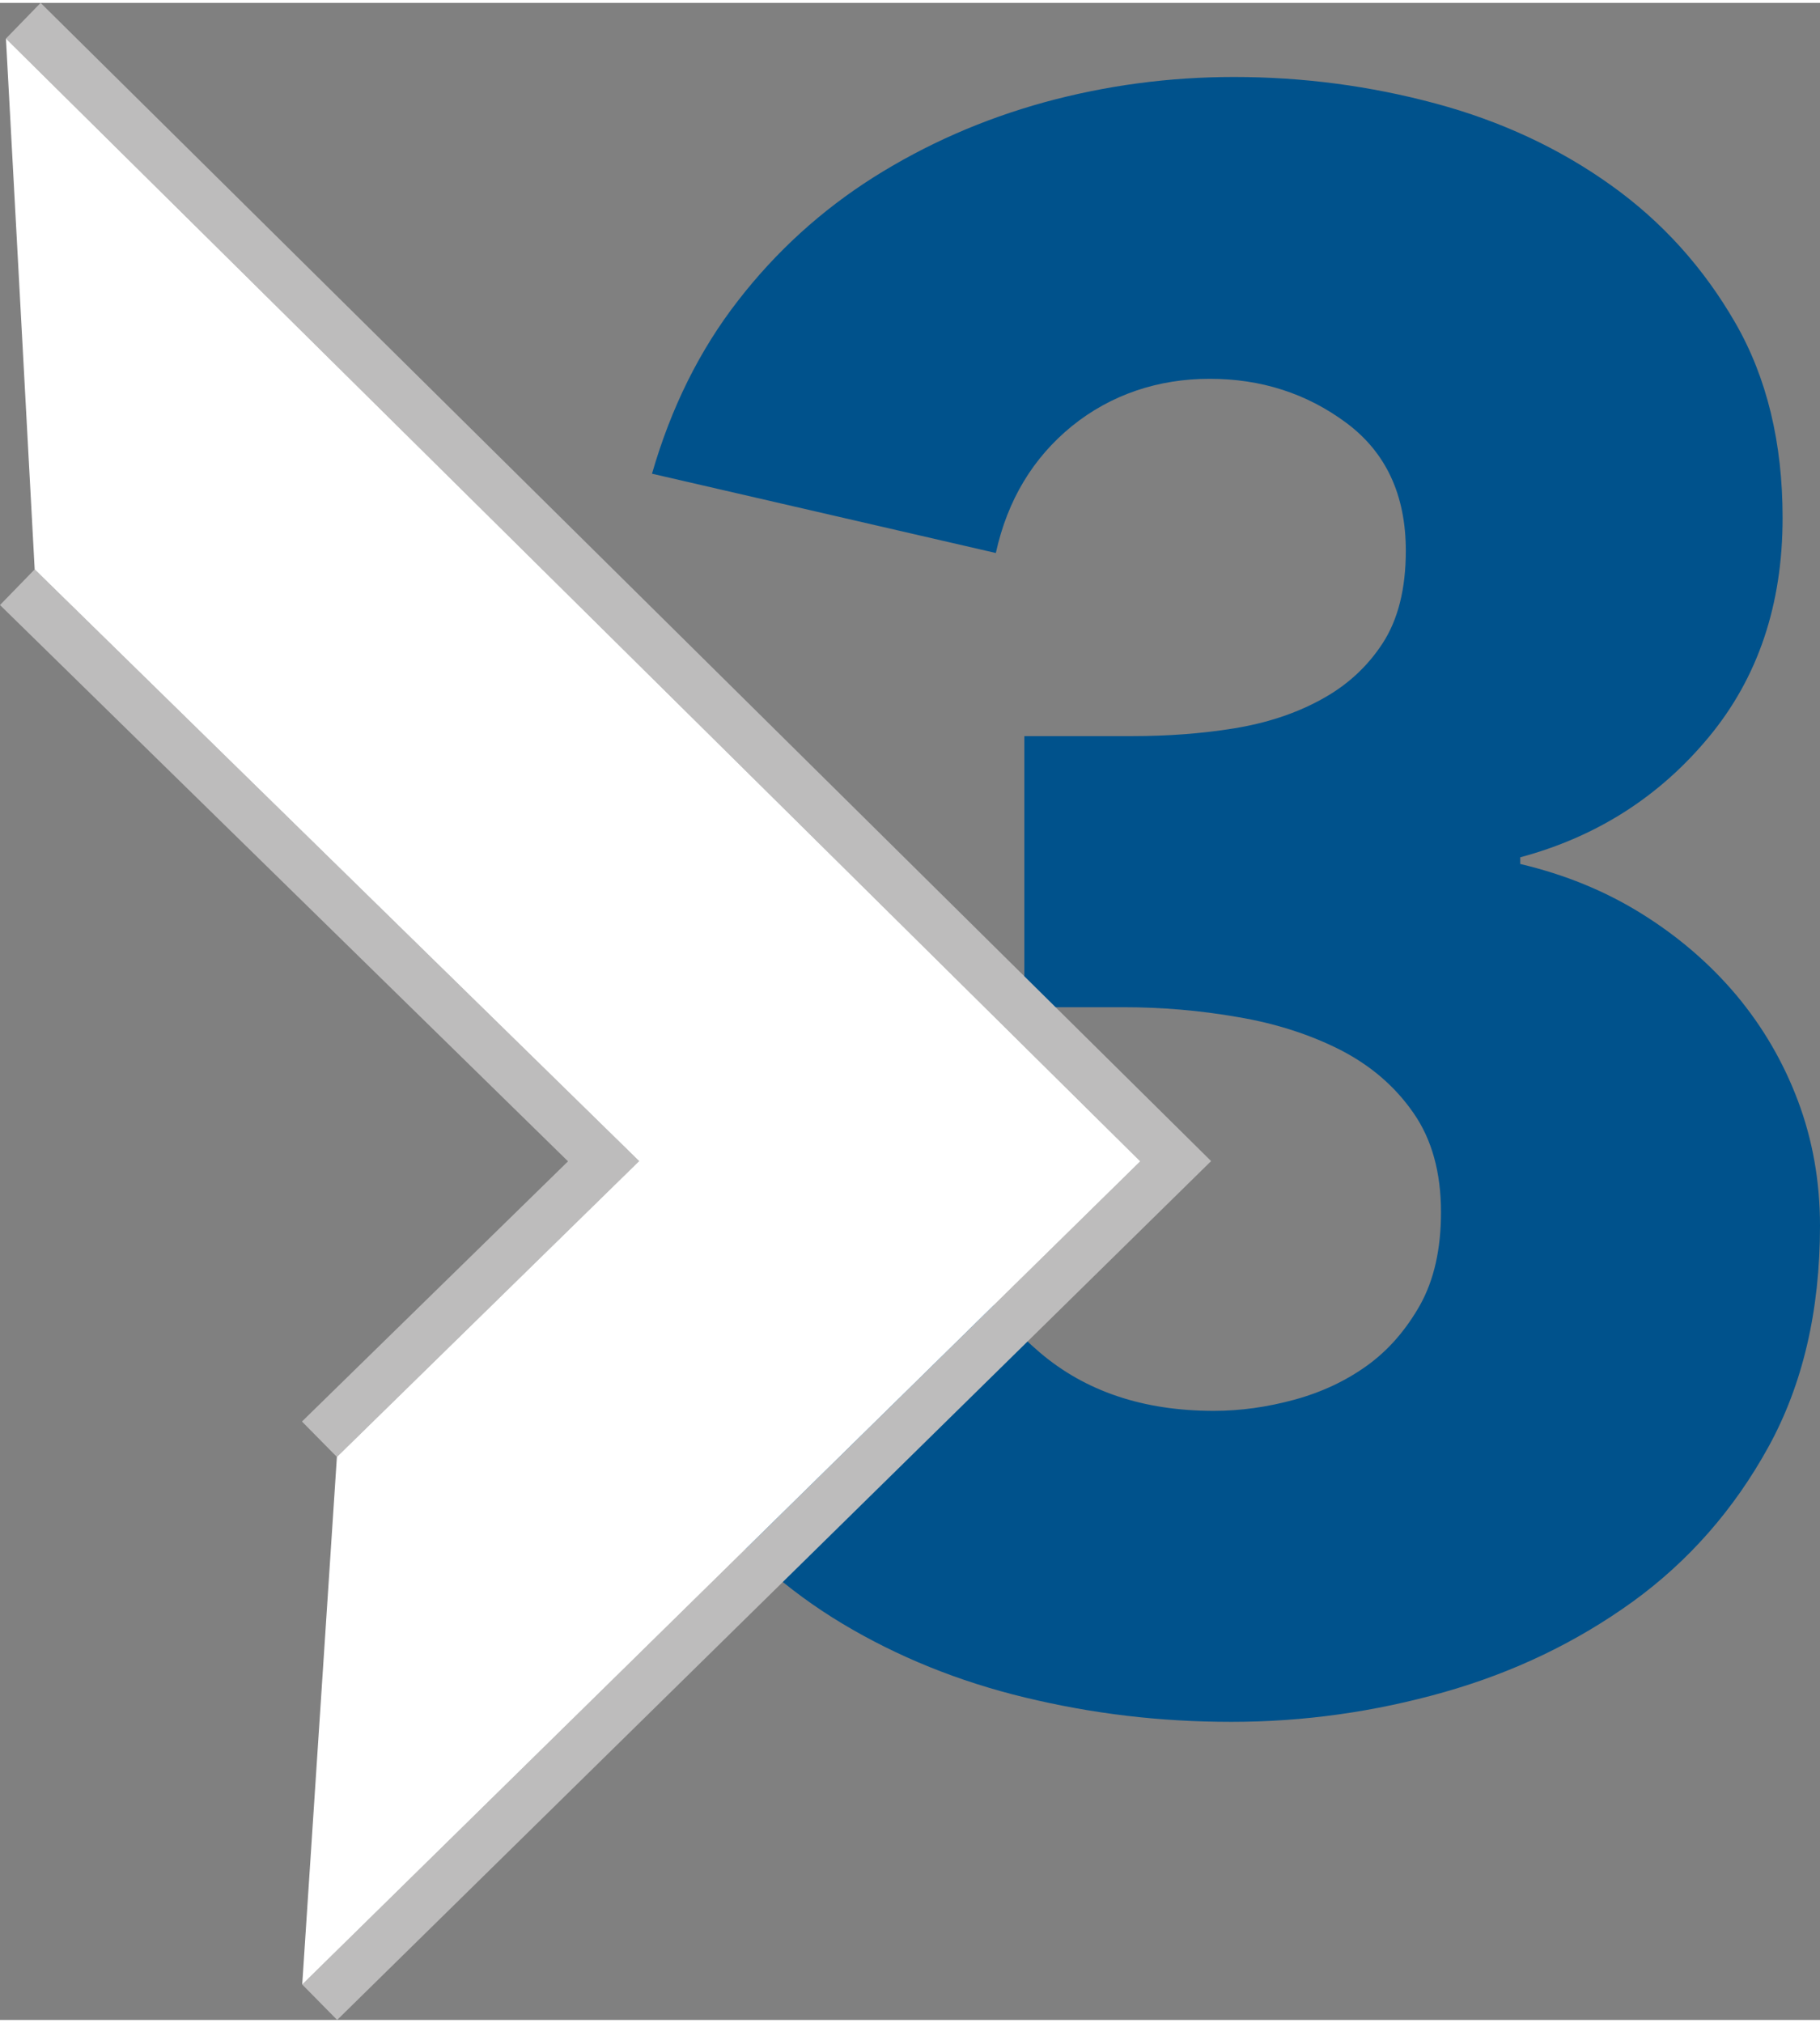
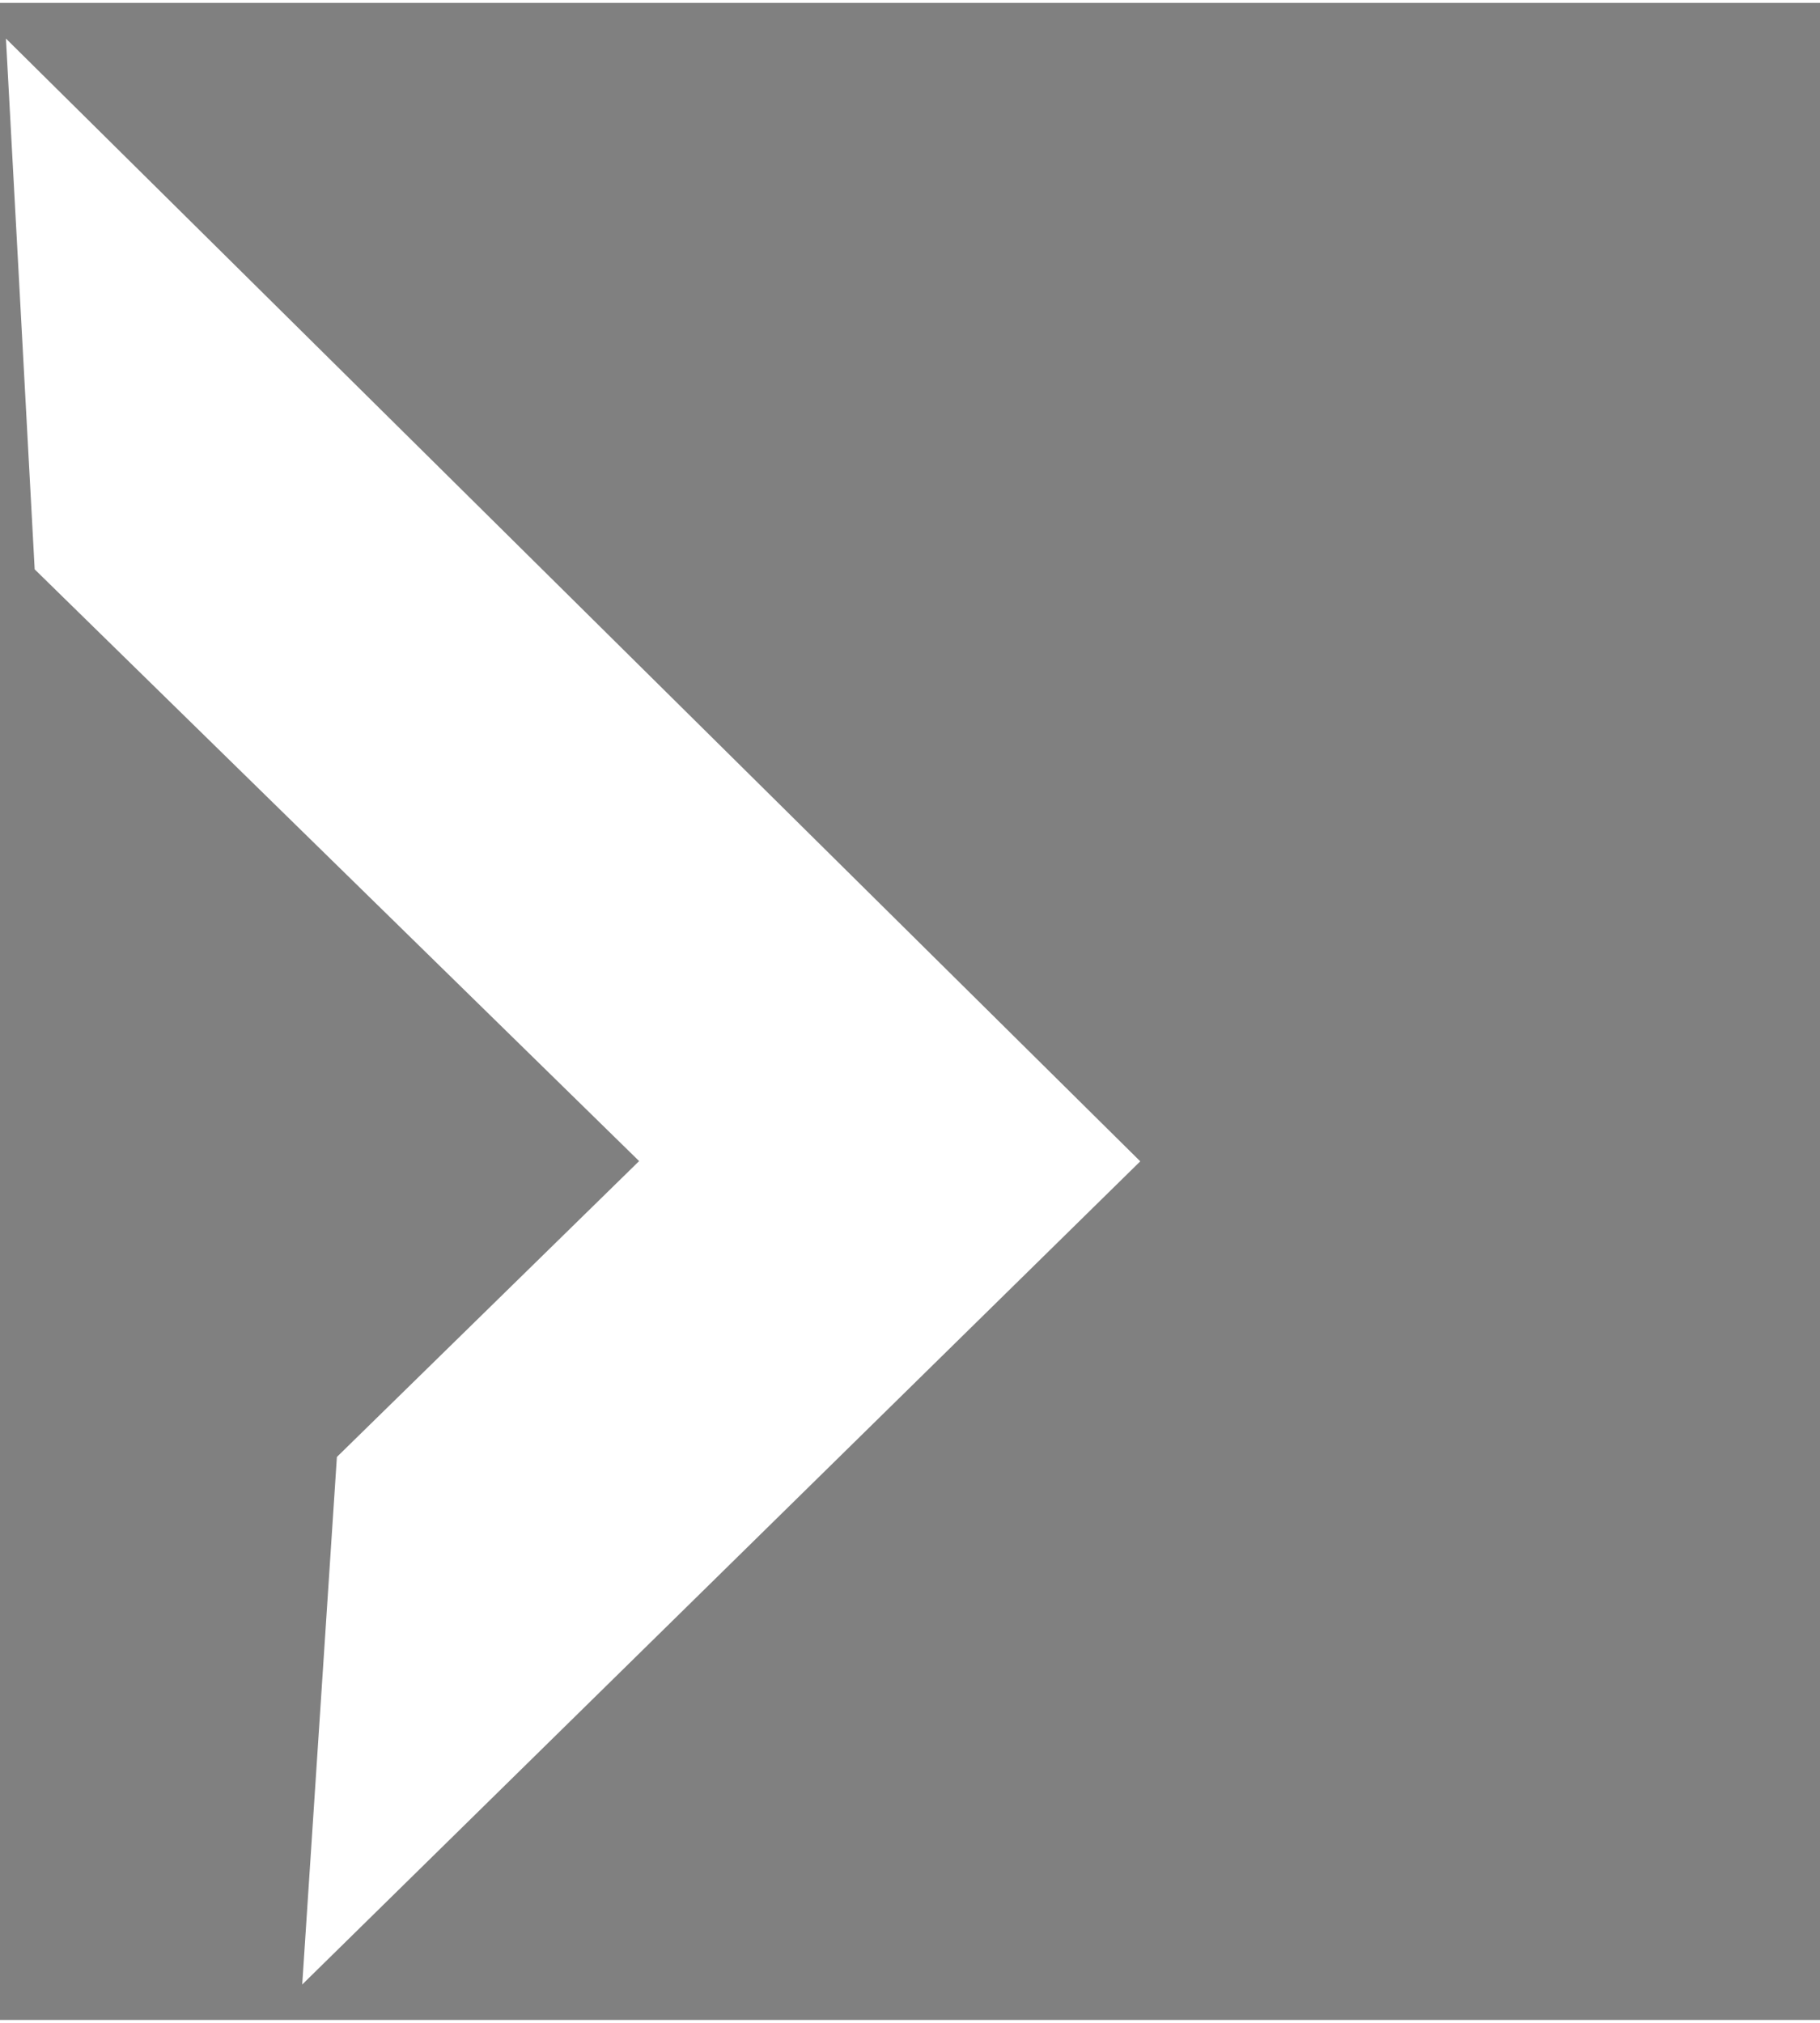
<svg xmlns="http://www.w3.org/2000/svg" id="Ebene_1" data-name="Ebene 1" viewBox="0 0 73.47 81.4" width="45" height="50">
  <rect x="0" y="0" width="73.47" height="81.4" fill="#808080" stroke="none" />
  <defs>
    <style>
      .cls-1 {
        fill: #bdbcbc;
      }

      .cls-1, .cls-2, .cls-3 {
        stroke-width: 0px;
      }

      .cls-2 {
        fill: #00528c;
      }

      .cls-3 {
        fill: #fff;
      }
    </style>
  </defs>
-   <path class="cls-2" d="M73.47,49.35c0,3.44-.7,6.42-2.09,8.94-1.39,2.52-3.22,4.6-5.47,6.23-2.26,1.63-4.79,2.85-7.61,3.65-2.82.8-5.68,1.2-8.59,1.2s-5.62-.33-8.32-.98c-2.7-.65-5.16-1.65-7.38-2.98-2.22-1.33-4.17-3.05-5.83-5.16-1.66-2.1-2.91-4.64-3.74-7.61l13.88-3.65c.59,2.08,1.81,3.9,3.65,5.47,1.84,1.57,4.18,2.36,7.03,2.36,1.07,0,2.15-.15,3.25-.45,1.1-.3,2.08-.76,2.94-1.38s1.57-1.44,2.14-2.45c.56-1.01.84-2.25.84-3.74,0-1.6-.37-2.94-1.11-4-.74-1.07-1.72-1.91-2.94-2.54-1.22-.62-2.6-1.07-4.14-1.33-1.54-.27-3.09-.4-4.63-.4h-4v-10.94h4.36c1.42,0,2.79-.1,4.09-.31,1.3-.21,2.48-.59,3.52-1.16,1.04-.56,1.87-1.32,2.49-2.27.62-.95.94-2.19.94-3.74,0-2.25-.8-3.97-2.4-5.16-1.6-1.19-3.44-1.78-5.52-1.78s-3.99.64-5.56,1.91c-1.57,1.28-2.6,2.98-3.07,5.12l-13.88-3.2c.77-2.67,1.93-5,3.47-6.98,1.54-1.99,3.37-3.65,5.47-4.98,2.11-1.33,4.4-2.34,6.9-3.03,2.49-.68,5.04-1.02,7.65-1.02,2.79,0,5.5.36,8.14,1.07,2.64.71,5,1.81,7.07,3.29,2.08,1.48,3.75,3.34,5.03,5.56,1.28,2.22,1.91,4.85,1.91,7.87,0,3.5-.99,6.45-2.98,8.85-1.99,2.4-4.52,4.02-7.61,4.85v.27c1.78.42,3.41,1.08,4.89,2,1.48.92,2.76,2.02,3.83,3.29,1.07,1.28,1.9,2.7,2.49,4.27.59,1.57.89,3.25.89,5.03Z" />
  <g>
    <g>
-       <polygon class="cls-1" points="13.6 58.68 25.8 46.74 1.4 22.86 0 24.3 22.93 46.75 12.19 57.25 13.6 58.68" />
-       <polygon class="cls-1" points="1.64 0 .24 1.44 46.03 46.75 12.2 79.97 13.61 81.4 48.89 46.74 1.64 0" />
-     </g>
+       </g>
    <polygon class="cls-3" points="1.4 22.86 .24 1.44 46.03 46.75 12.2 79.97 13.6 58.68 25.8 46.74 1.4 22.86" />
  </g>
</svg>